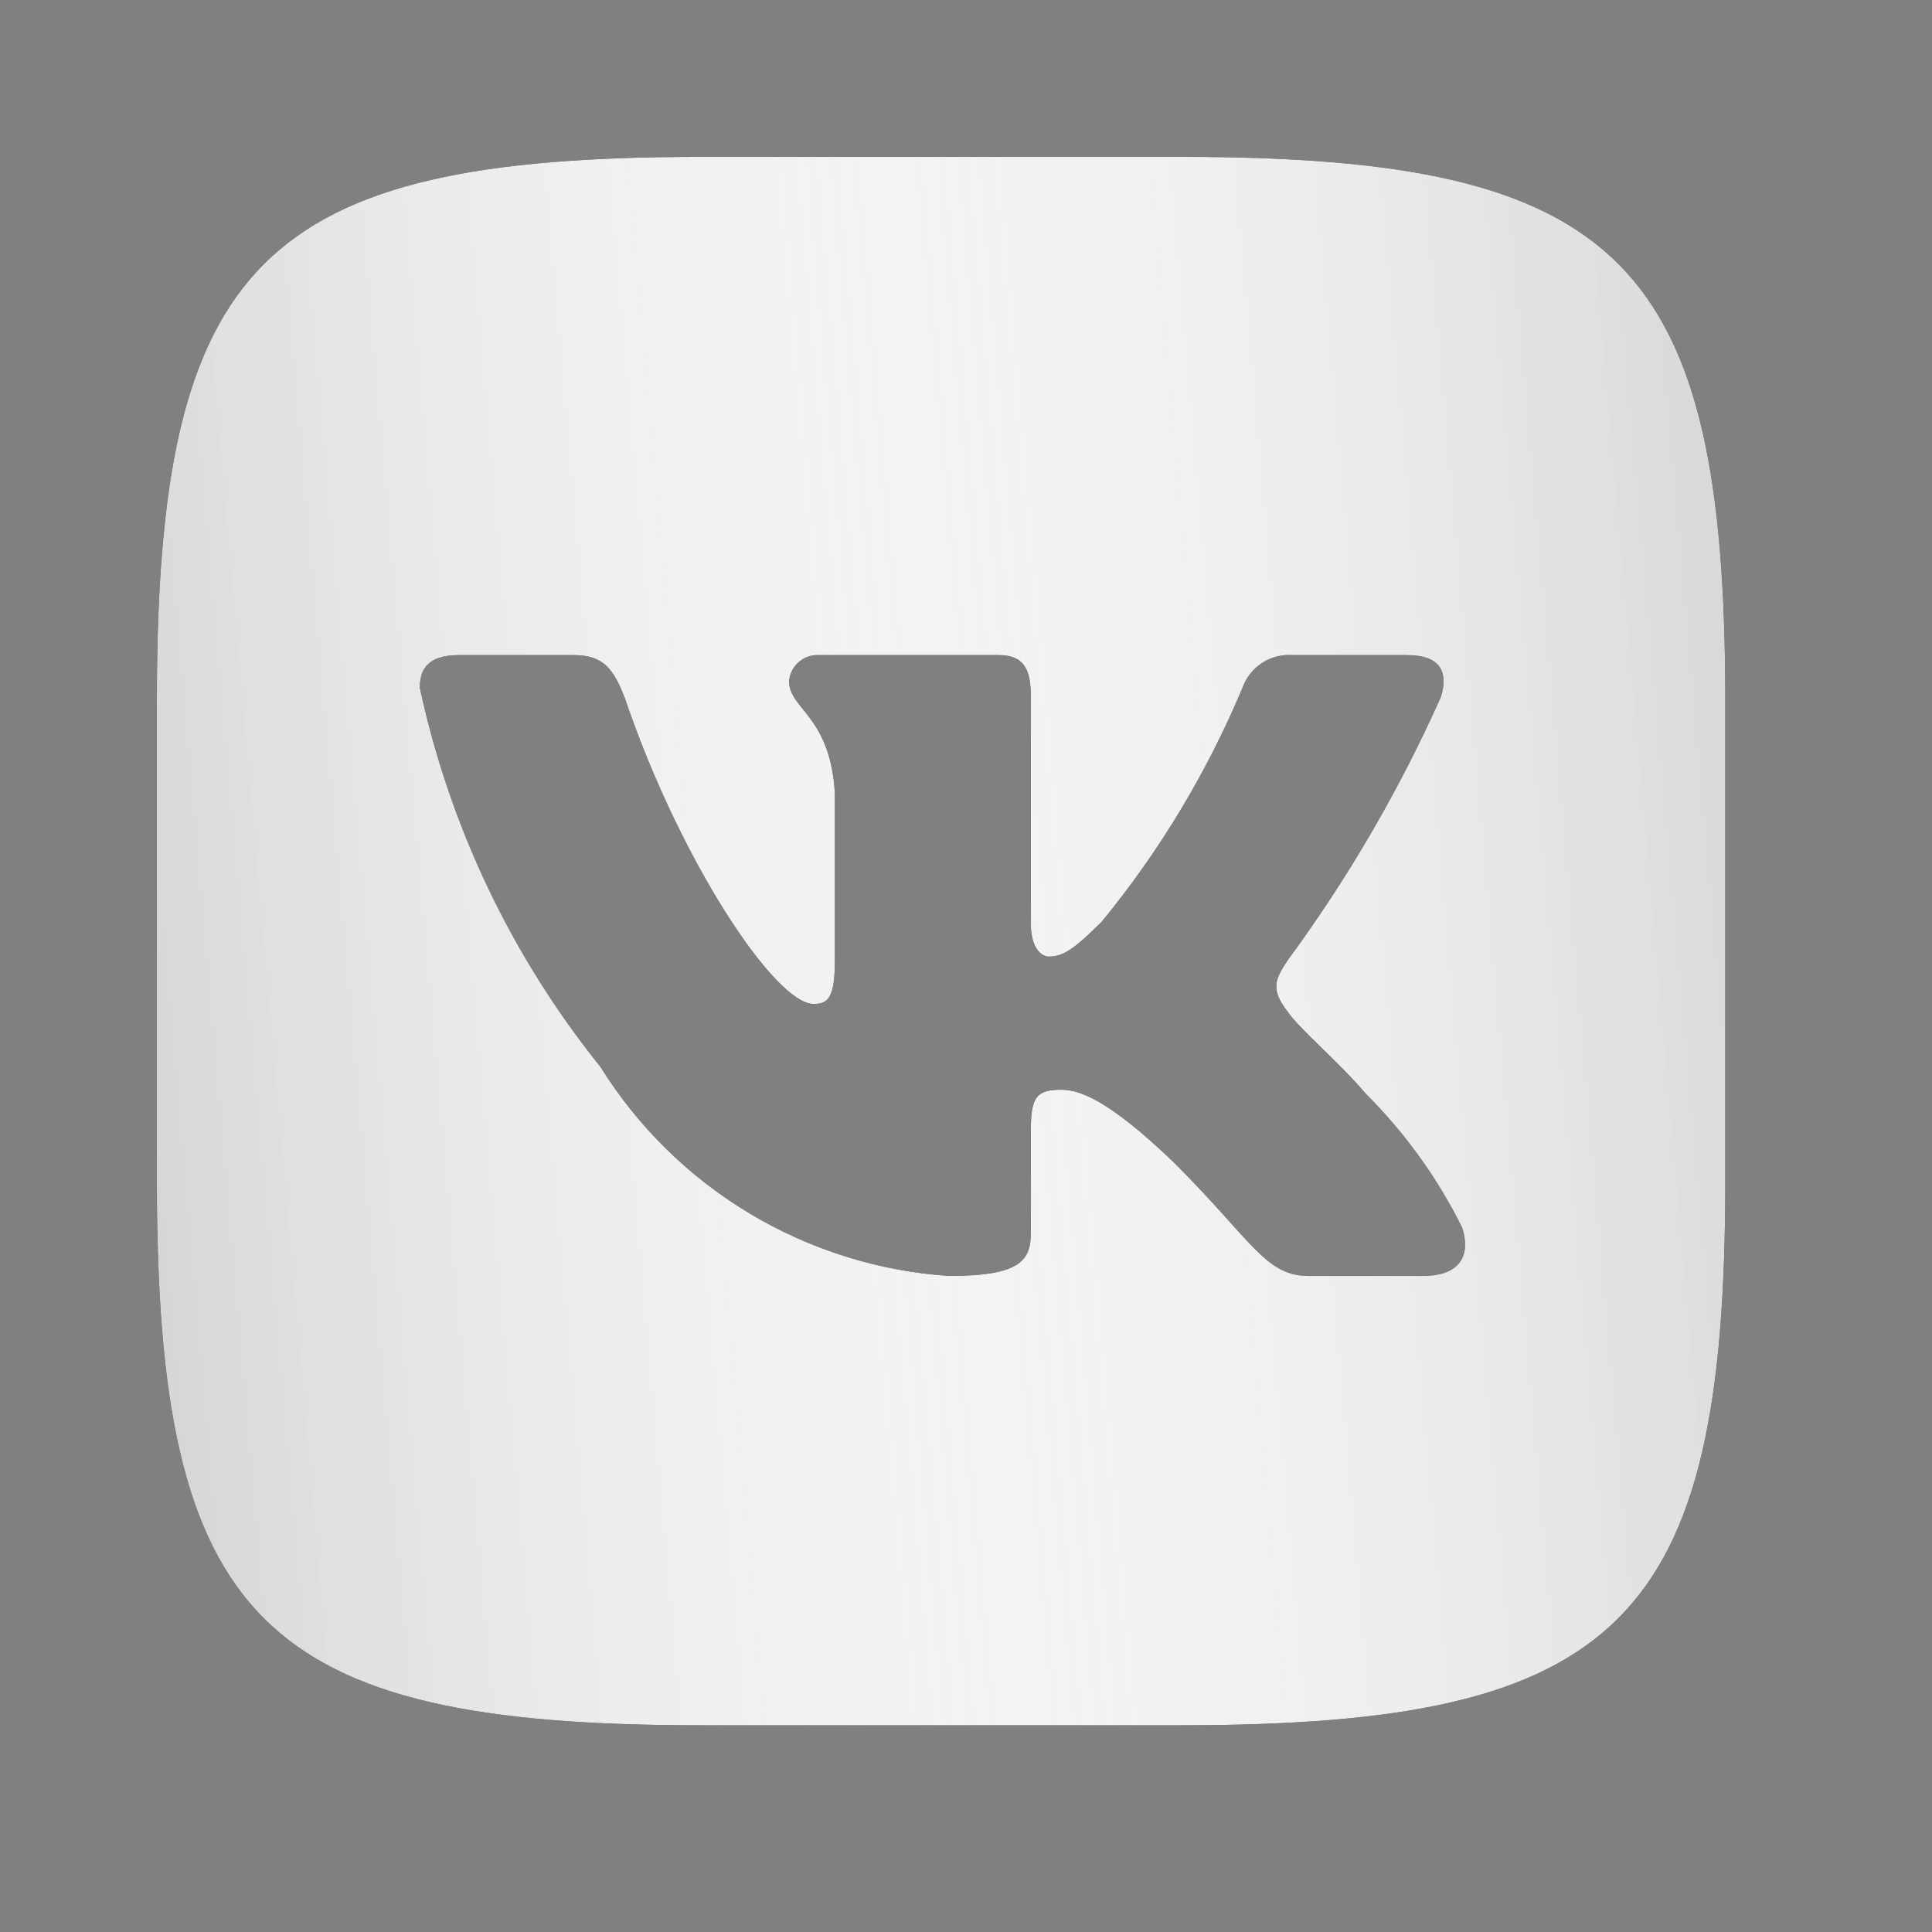
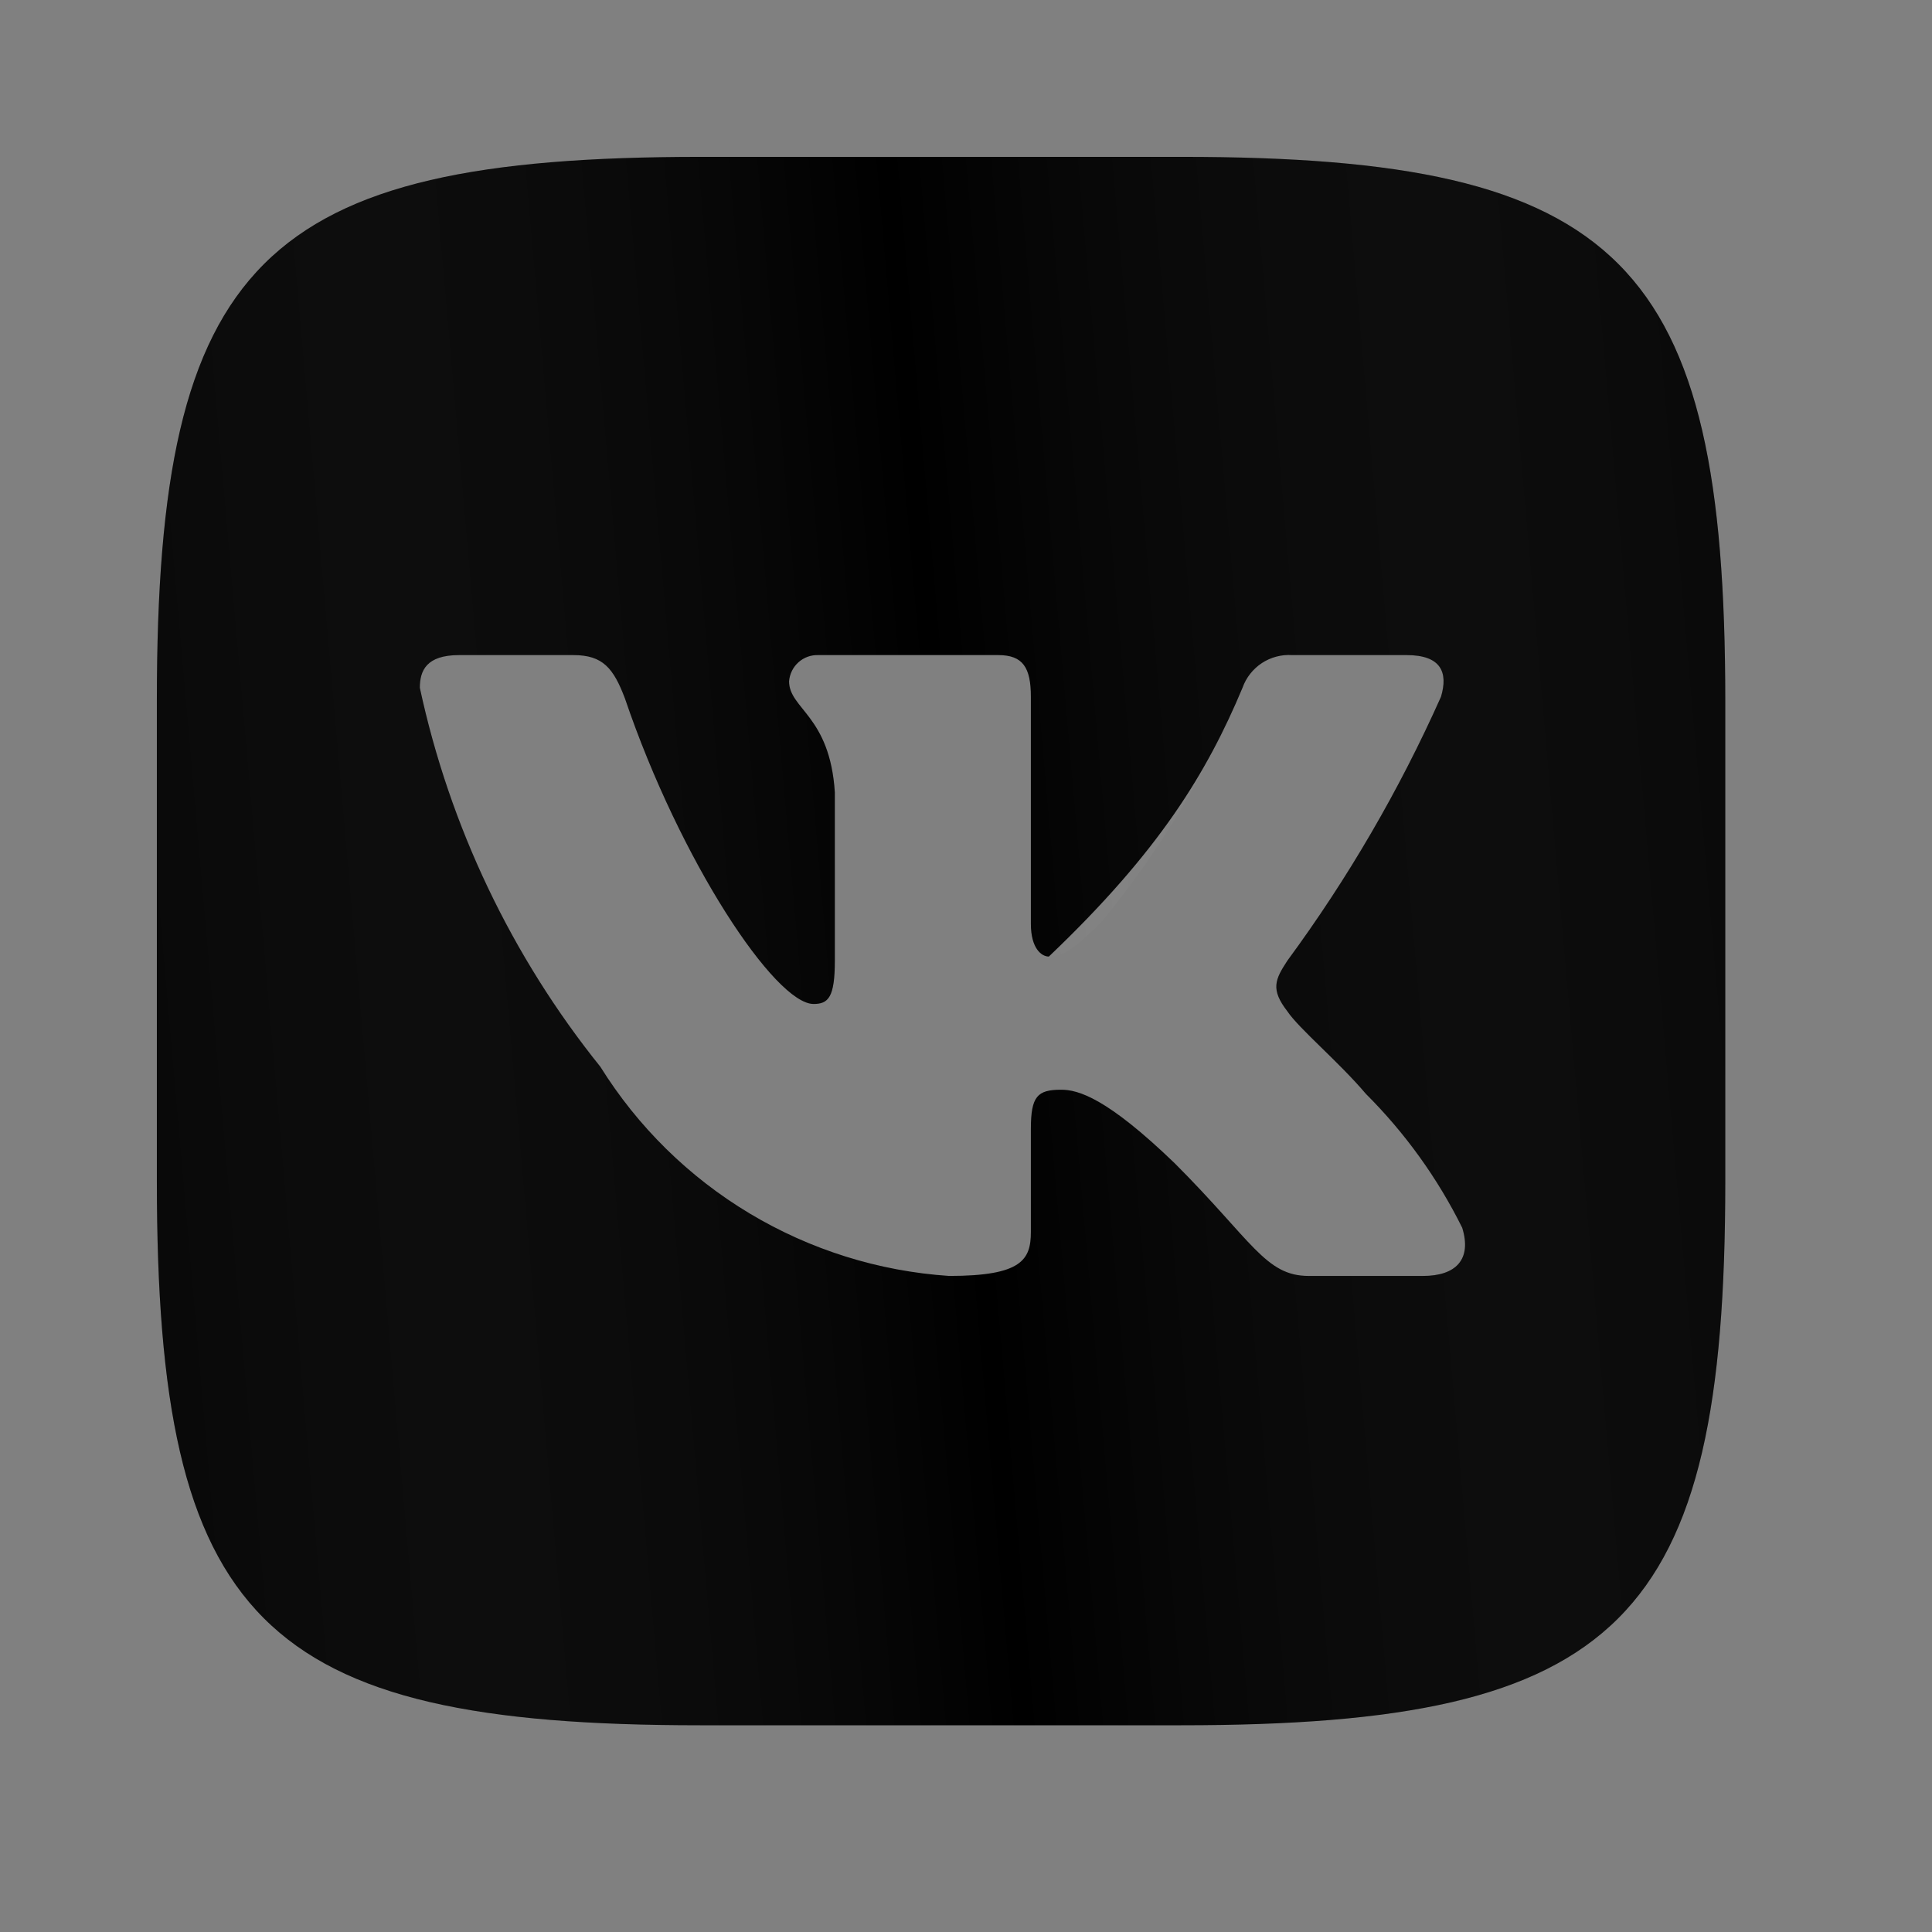
<svg xmlns="http://www.w3.org/2000/svg" width="26" height="26" viewBox="0 0 26 26" fill="none">
  <rect x="0" y="0" width="26" height="26" fill="#808080" stroke="none" />
-   <path d="M15.907 2.111H9.432C3.518 2.111 2.111 3.518 2.111 9.421V15.896C2.111 21.811 3.507 23.218 9.421 23.218H15.896C21.811 23.218 23.218 21.822 23.218 15.907V9.432C23.218 3.518 21.822 2.111 15.907 2.111ZM19.15 17.171H17.611C17.029 17.171 16.853 16.699 15.808 15.654C14.896 14.775 14.511 14.665 14.28 14.665C13.961 14.665 13.873 14.753 13.873 15.193V16.578C13.873 16.952 13.752 17.171 12.774 17.171C11.825 17.108 10.904 16.819 10.088 16.33C9.272 15.841 8.584 15.165 8.08 14.357C6.884 12.869 6.052 11.122 5.65 9.256C5.65 9.025 5.738 8.816 6.178 8.816H7.717C8.113 8.816 8.256 8.992 8.41 9.399C9.157 11.598 10.433 13.511 10.949 13.511C11.147 13.511 11.235 13.423 11.235 12.928V10.663C11.169 9.63 10.619 9.542 10.619 9.168C10.627 9.07 10.672 8.978 10.746 8.912C10.82 8.846 10.916 8.812 11.015 8.816H13.434C13.764 8.816 13.873 8.981 13.873 9.377V12.433C13.873 12.763 14.016 12.873 14.115 12.873C14.313 12.873 14.467 12.763 14.83 12.4C15.609 11.45 16.246 10.39 16.721 9.256C16.769 9.12 16.861 9.003 16.982 8.923C17.103 8.844 17.247 8.806 17.391 8.816H18.93C19.392 8.816 19.491 9.047 19.392 9.377C18.832 10.631 18.139 11.822 17.325 12.928C17.16 13.181 17.095 13.313 17.325 13.61C17.479 13.841 18.018 14.291 18.381 14.72C18.908 15.246 19.347 15.855 19.678 16.523C19.81 16.952 19.59 17.171 19.15 17.171V17.171Z" fill="black" />
-   <path d="M15.907 2.111H9.432C3.518 2.111 2.111 3.518 2.111 9.421V15.896C2.111 21.811 3.507 23.218 9.421 23.218H15.896C21.811 23.218 23.218 21.822 23.218 15.907V9.432C23.218 3.518 21.822 2.111 15.907 2.111ZM19.15 17.171H17.611C17.029 17.171 16.853 16.699 15.808 15.654C14.896 14.775 14.511 14.665 14.28 14.665C13.961 14.665 13.873 14.753 13.873 15.193V16.578C13.873 16.952 13.752 17.171 12.774 17.171C11.825 17.108 10.904 16.819 10.088 16.33C9.272 15.841 8.584 15.165 8.08 14.357C6.884 12.869 6.052 11.122 5.65 9.256C5.65 9.025 5.738 8.816 6.178 8.816H7.717C8.113 8.816 8.256 8.992 8.41 9.399C9.157 11.598 10.433 13.511 10.949 13.511C11.147 13.511 11.235 13.423 11.235 12.928V10.663C11.169 9.63 10.619 9.542 10.619 9.168C10.627 9.07 10.672 8.978 10.746 8.912C10.82 8.846 10.916 8.812 11.015 8.816H13.434C13.764 8.816 13.873 8.981 13.873 9.377V12.433C13.873 12.763 14.016 12.873 14.115 12.873C14.313 12.873 14.467 12.763 14.83 12.4C15.609 11.45 16.246 10.39 16.721 9.256C16.769 9.12 16.861 9.003 16.982 8.923C17.103 8.844 17.247 8.806 17.391 8.816H18.93C19.392 8.816 19.491 9.047 19.392 9.377C18.832 10.631 18.139 11.822 17.325 12.928C17.16 13.181 17.095 13.313 17.325 13.61C17.479 13.841 18.018 14.291 18.381 14.72C18.908 15.246 19.347 15.855 19.678 16.523C19.81 16.952 19.59 17.171 19.15 17.171V17.171Z" fill="#F4F3F3" />
+   <path d="M15.907 2.111H9.432C3.518 2.111 2.111 3.518 2.111 9.421V15.896C2.111 21.811 3.507 23.218 9.421 23.218H15.896C21.811 23.218 23.218 21.822 23.218 15.907V9.432C23.218 3.518 21.822 2.111 15.907 2.111ZM19.15 17.171H17.611C17.029 17.171 16.853 16.699 15.808 15.654C14.896 14.775 14.511 14.665 14.28 14.665C13.961 14.665 13.873 14.753 13.873 15.193V16.578C13.873 16.952 13.752 17.171 12.774 17.171C11.825 17.108 10.904 16.819 10.088 16.33C9.272 15.841 8.584 15.165 8.08 14.357C6.884 12.869 6.052 11.122 5.65 9.256C5.65 9.025 5.738 8.816 6.178 8.816H7.717C8.113 8.816 8.256 8.992 8.41 9.399C9.157 11.598 10.433 13.511 10.949 13.511C11.147 13.511 11.235 13.423 11.235 12.928V10.663C11.169 9.63 10.619 9.542 10.619 9.168C10.627 9.07 10.672 8.978 10.746 8.912C10.82 8.846 10.916 8.812 11.015 8.816H13.434C13.764 8.816 13.873 8.981 13.873 9.377V12.433C13.873 12.763 14.016 12.873 14.115 12.873C15.609 11.45 16.246 10.39 16.721 9.256C16.769 9.12 16.861 9.003 16.982 8.923C17.103 8.844 17.247 8.806 17.391 8.816H18.93C19.392 8.816 19.491 9.047 19.392 9.377C18.832 10.631 18.139 11.822 17.325 12.928C17.16 13.181 17.095 13.313 17.325 13.61C17.479 13.841 18.018 14.291 18.381 14.72C18.908 15.246 19.347 15.855 19.678 16.523C19.81 16.952 19.59 17.171 19.15 17.171V17.171Z" fill="black" />
  <path d="M15.907 2.111H9.432C3.518 2.111 2.111 3.518 2.111 9.421V15.896C2.111 21.811 3.507 23.218 9.421 23.218H15.896C21.811 23.218 23.218 21.822 23.218 15.907V9.432C23.218 3.518 21.822 2.111 15.907 2.111ZM19.15 17.171H17.611C17.029 17.171 16.853 16.699 15.808 15.654C14.896 14.775 14.511 14.665 14.28 14.665C13.961 14.665 13.873 14.753 13.873 15.193V16.578C13.873 16.952 13.752 17.171 12.774 17.171C11.825 17.108 10.904 16.819 10.088 16.33C9.272 15.841 8.584 15.165 8.08 14.357C6.884 12.869 6.052 11.122 5.65 9.256C5.65 9.025 5.738 8.816 6.178 8.816H7.717C8.113 8.816 8.256 8.992 8.41 9.399C9.157 11.598 10.433 13.511 10.949 13.511C11.147 13.511 11.235 13.423 11.235 12.928V10.663C11.169 9.63 10.619 9.542 10.619 9.168C10.627 9.07 10.672 8.978 10.746 8.912C10.82 8.846 10.916 8.812 11.015 8.816H13.434C13.764 8.816 13.873 8.981 13.873 9.377V12.433C13.873 12.763 14.016 12.873 14.115 12.873C14.313 12.873 14.467 12.763 14.83 12.4C15.609 11.45 16.246 10.39 16.721 9.256C16.769 9.12 16.861 9.003 16.982 8.923C17.103 8.844 17.247 8.806 17.391 8.816H18.93C19.392 8.816 19.491 9.047 19.392 9.377C18.832 10.631 18.139 11.822 17.325 12.928C17.16 13.181 17.095 13.313 17.325 13.61C17.479 13.841 18.018 14.291 18.381 14.72C18.908 15.246 19.347 15.855 19.678 16.523C19.81 16.952 19.59 17.171 19.15 17.171V17.171Z" fill="url(#paint0_linear_53_425)" fill-opacity="0.2" />
  <defs>
    <linearGradient id="paint0_linear_53_425" x1="26.681" y1="6.508" x2="-1.657" y2="8.993" gradientUnits="userSpaceOnUse">
      <stop />
      <stop offset="0.503" stop-color="white" stop-opacity="0" />
      <stop offset="1" />
    </linearGradient>
  </defs>
</svg>